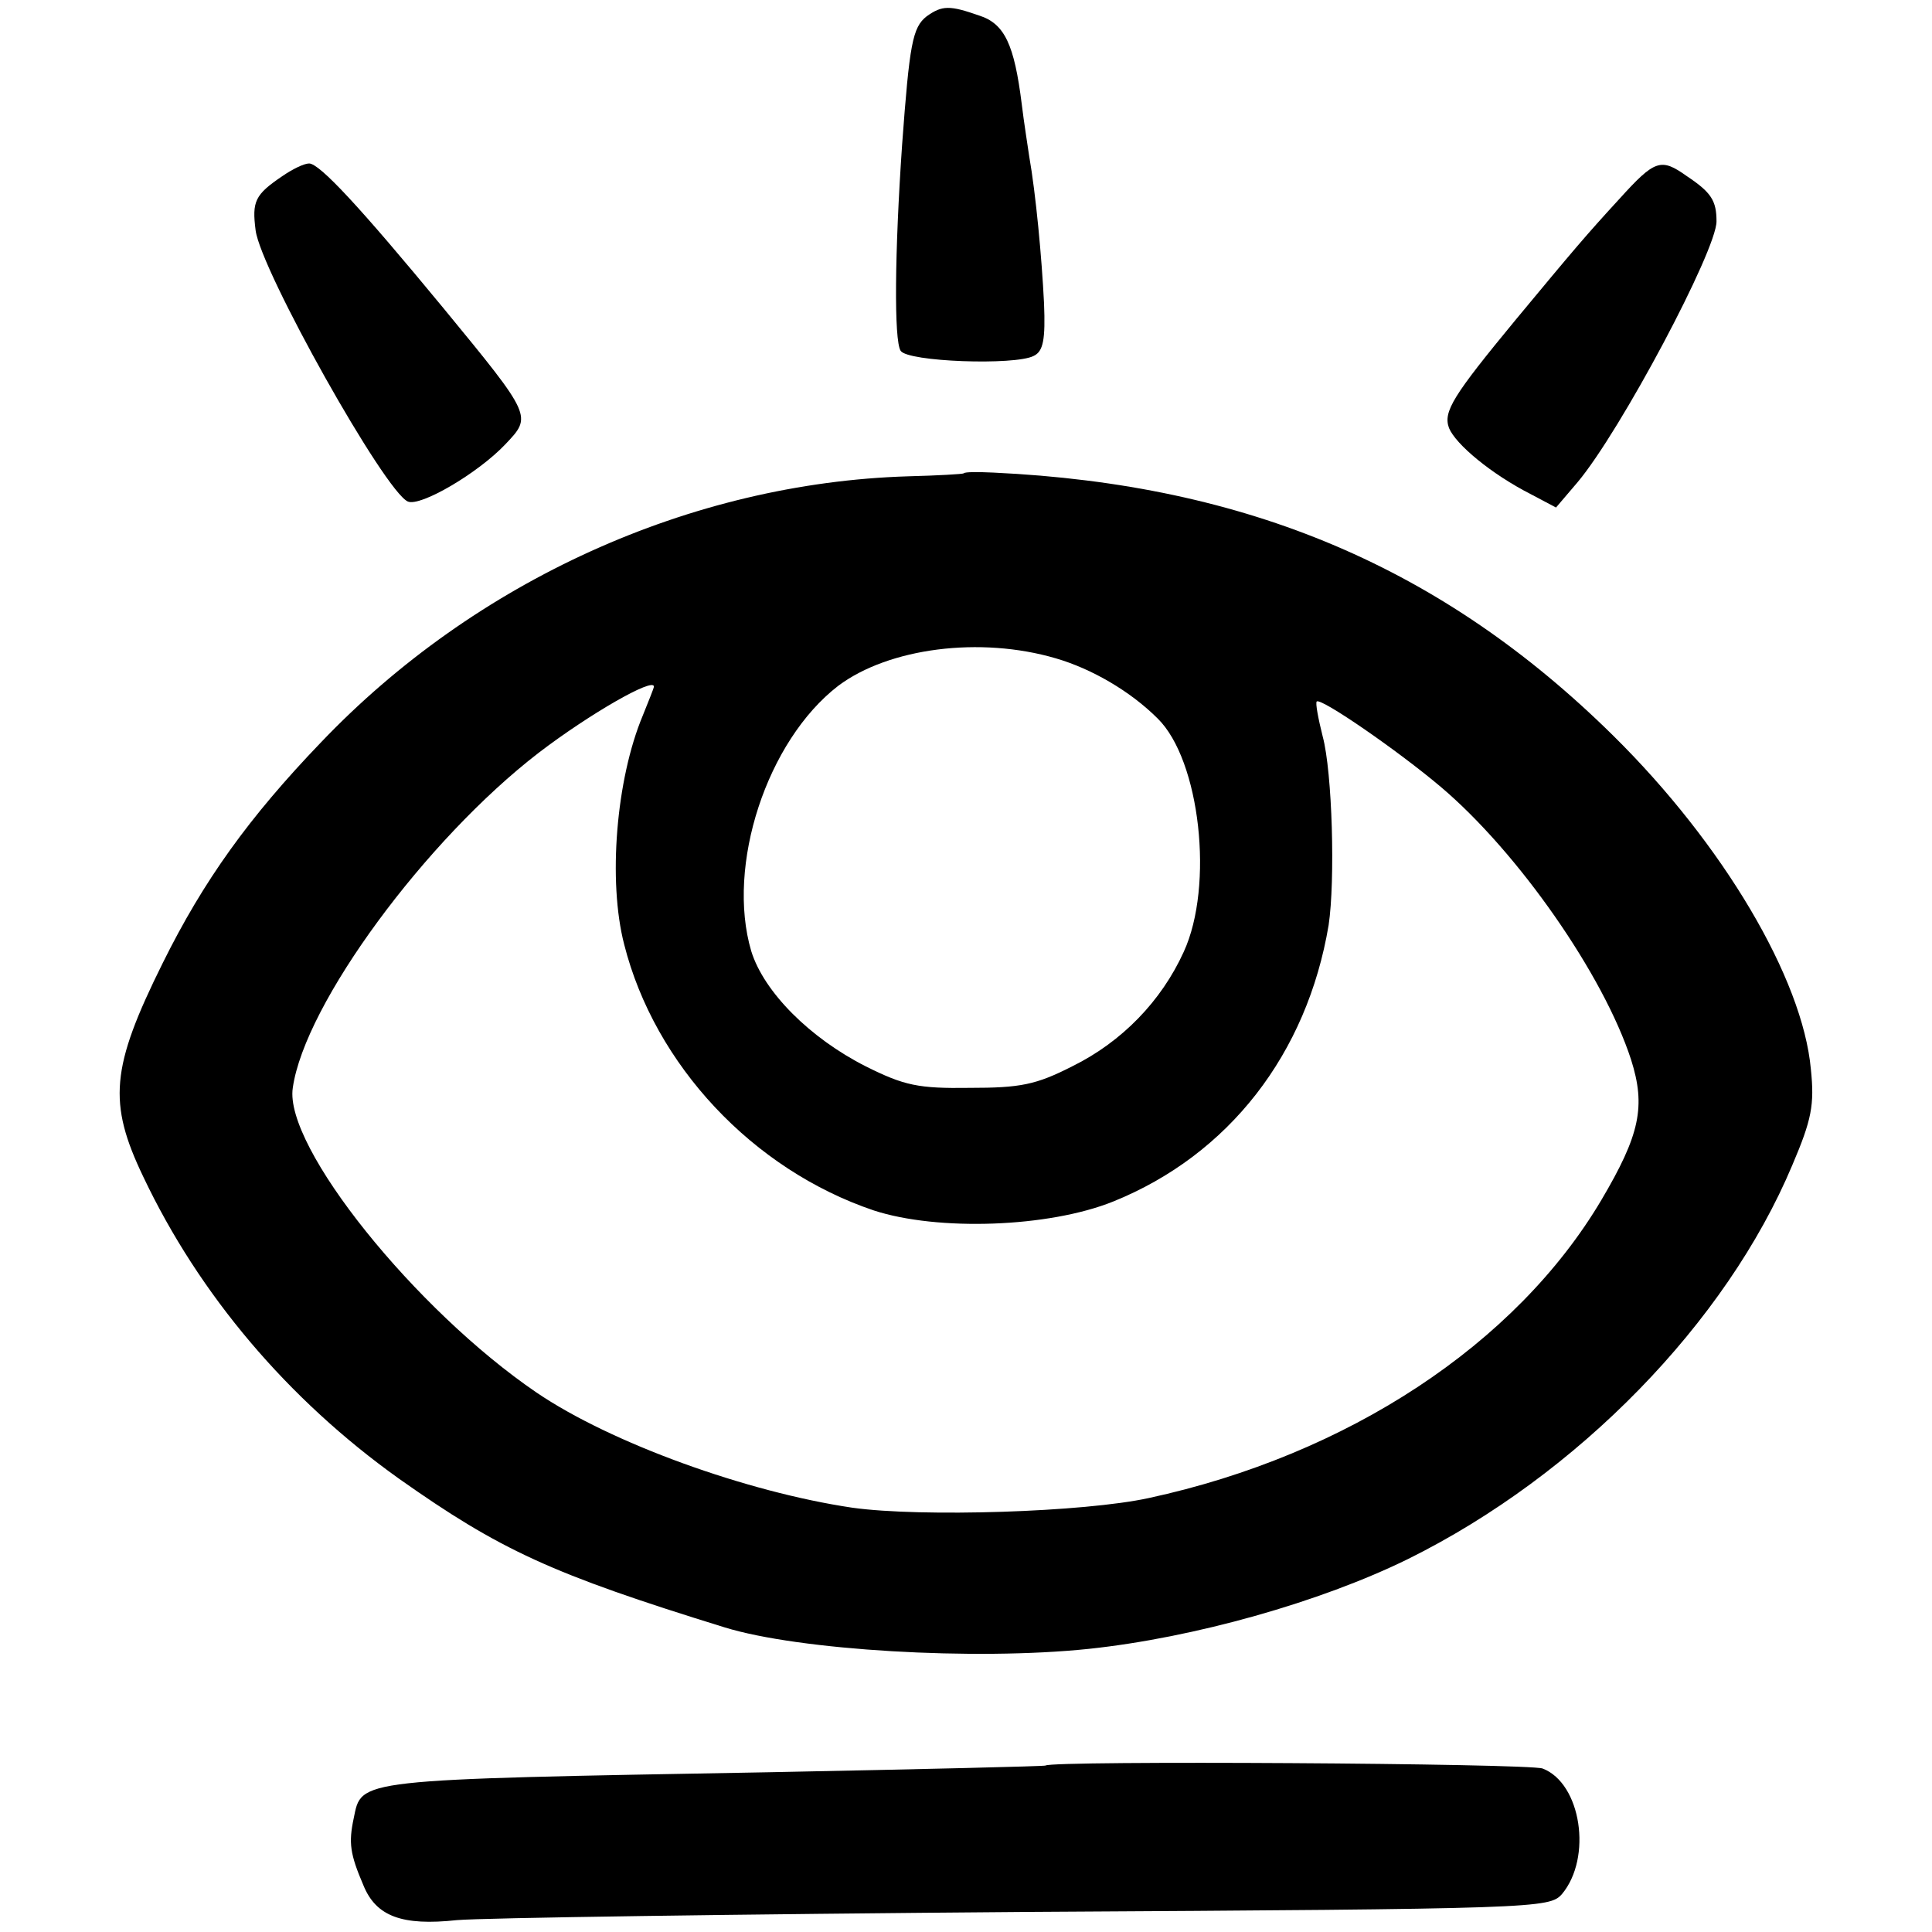
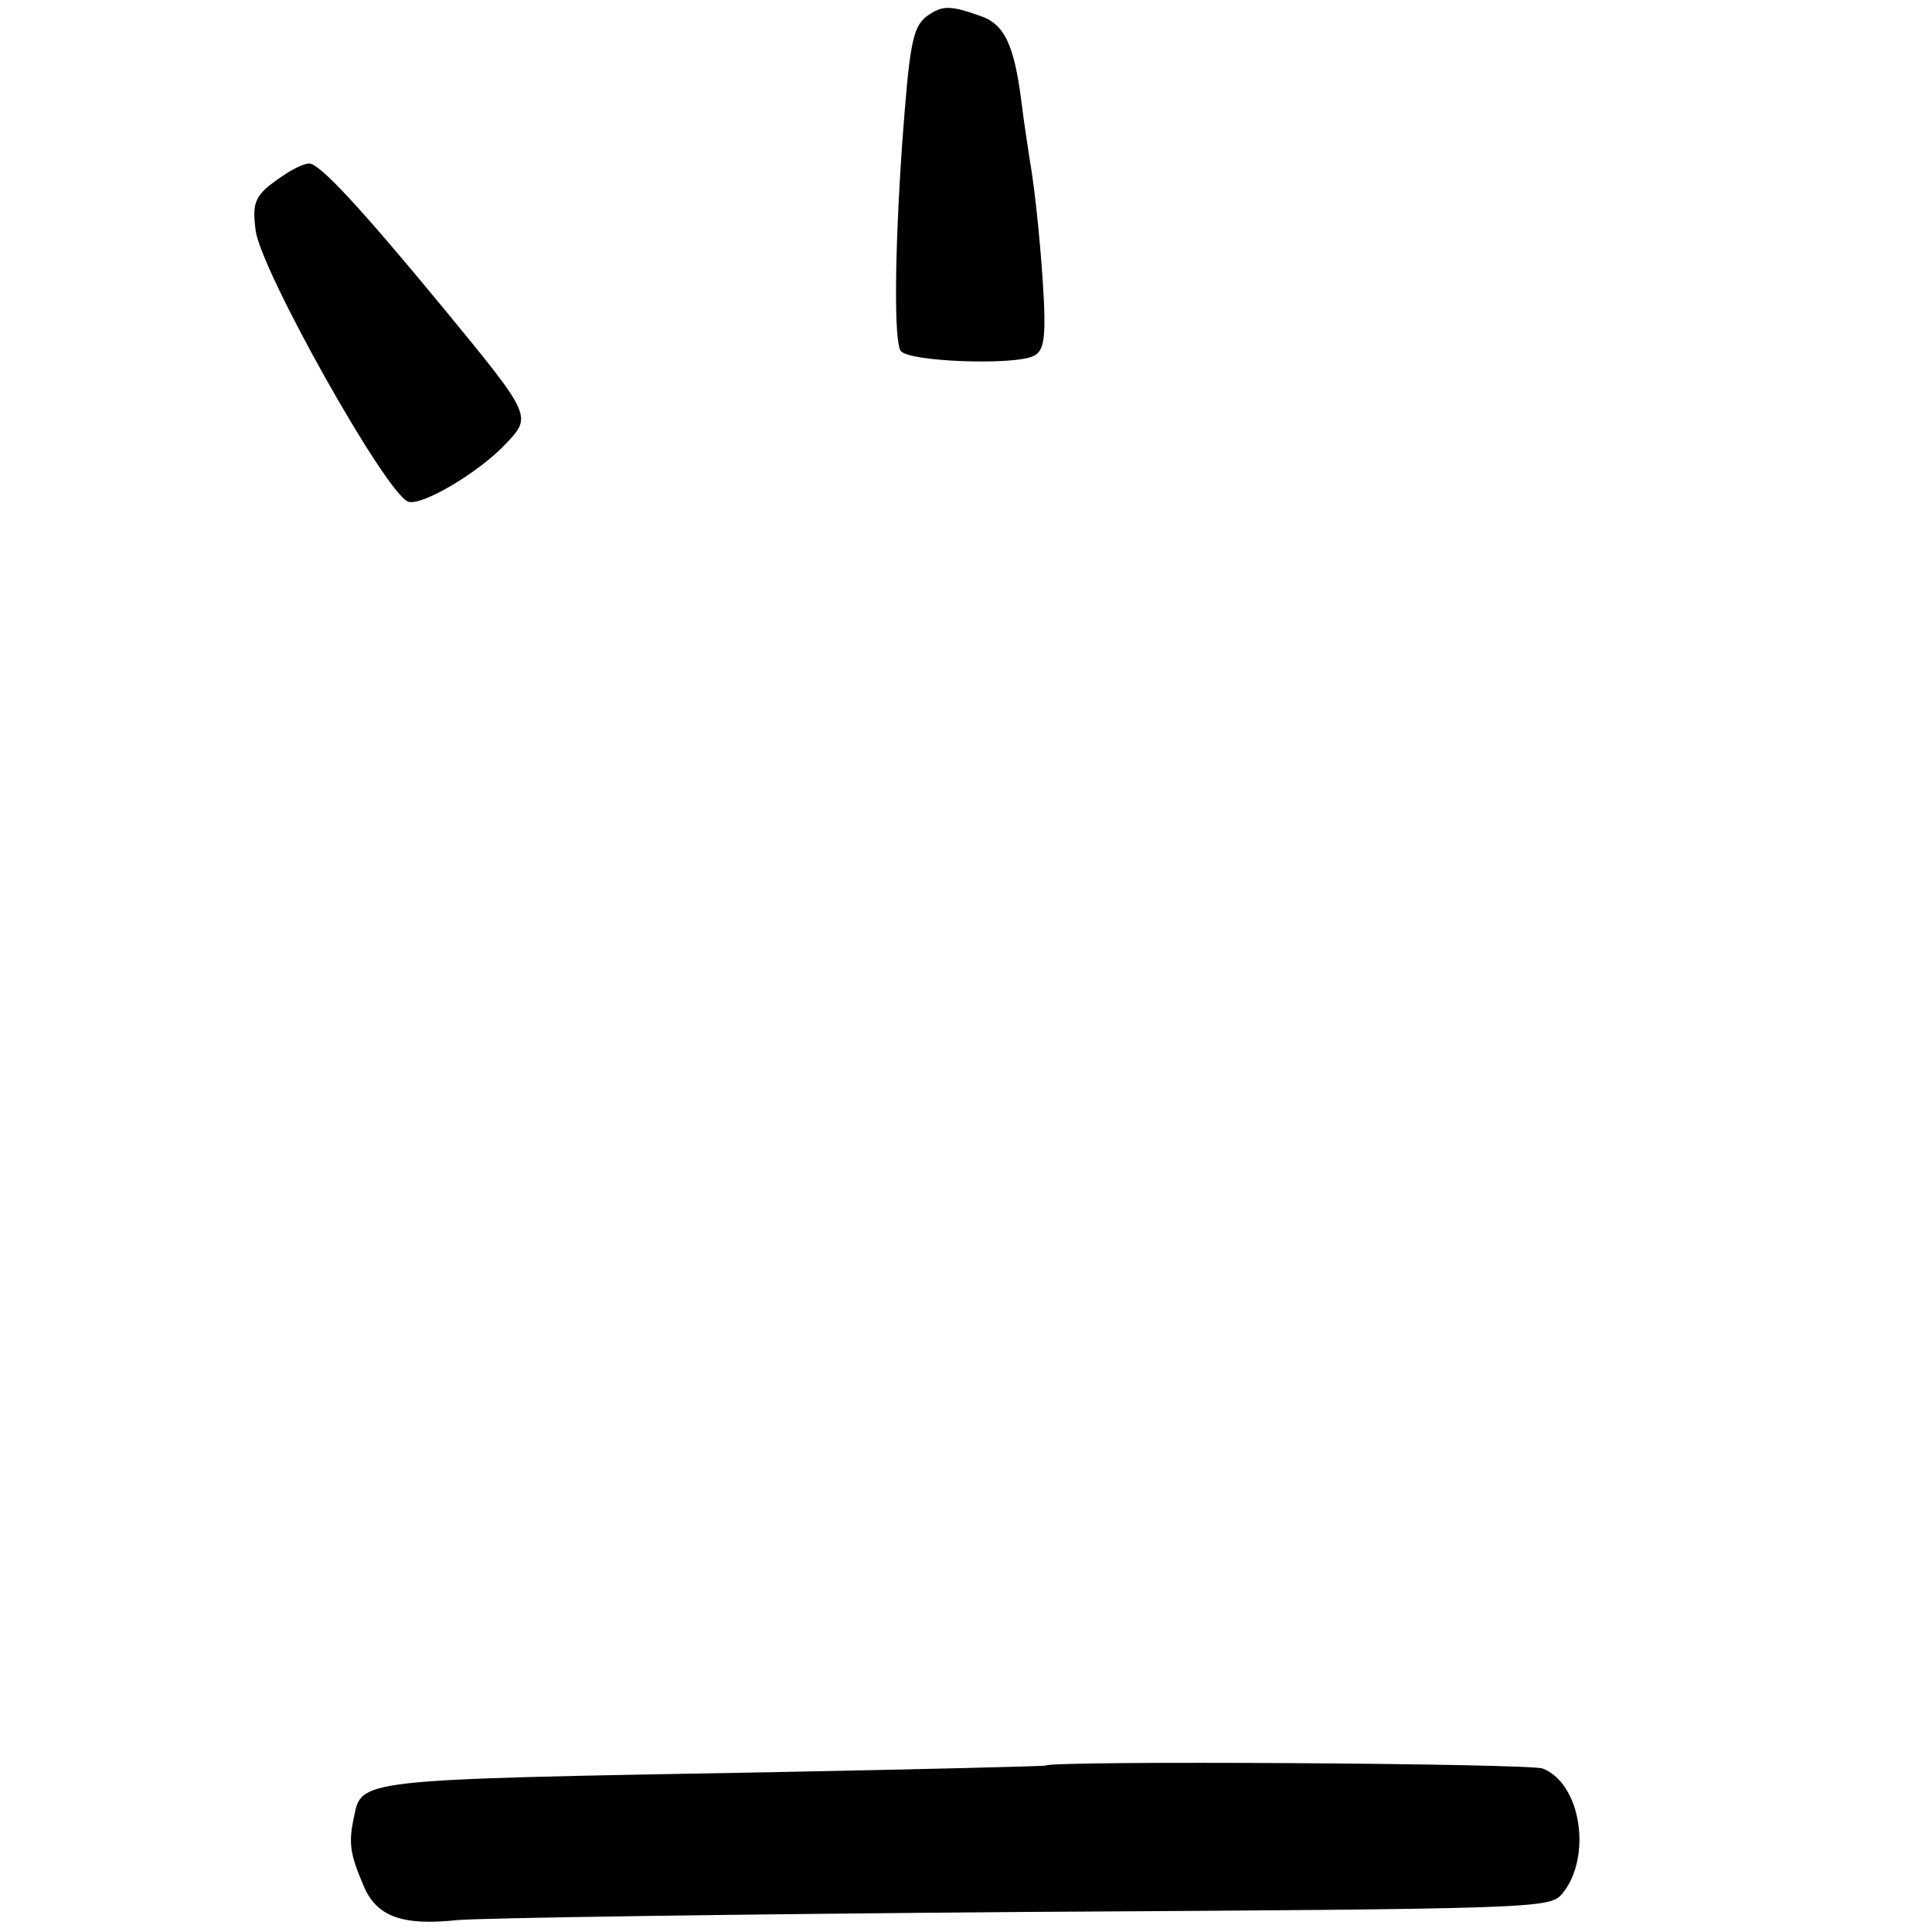
<svg xmlns="http://www.w3.org/2000/svg" version="1.0" width="260pt" height="260pt" viewBox="0 0 260 260" preserveAspectRatio="xMidYMid meet">
  <g transform="translate(0,260) scale(0.1,-0.1)" fill="#000000" stroke="none">
    <path d="M1247 2578 c-19 -15 -23 -37 -33 -173 -10 -145 -11 -263 -2 -277 9 -15 154 -20 179 -7 13 6 16 22 14 71 -3 61 -11 147 -20 198 -2 14 -7 45 -10 70 -10 80 -23 108 -57 119 -40 14 -50 14 -71 -1z" />
    <path d="M380 2363 c-37 -25 -41 -34 -36 -73 7 -54 174 -352 205 -365 17 -7 94 38 131 77 36 38 37 37 -83 183 -113 137 -167 195 -181 195 -7 0 -23 -8 -36 -17z" />
-     <path d="M2179 2332 c-45 -49 -61 -68 -139 -162 -85 -103 -98 -124 -90 -146 9 -22 57 -62 110 -89 l34 -18 29 34 c58 69 187 312 187 351 0 28 -7 39 -40 61 -35 25 -43 22 -91 -31z" />
-     <path d="M1297 1963 c-1 -1 -35 -3 -75 -4 -293 -9 -583 -141 -790 -358 -97 -101 -158 -186 -213 -297 -70 -141 -74 -188 -26 -288 75 -158 194 -299 344 -406 136 -96 205 -128 438 -200 100 -31 337 -45 490 -29 142 15 312 63 430 121 228 113 428 318 517 530 26 61 30 81 25 129 -11 122 -118 303 -266 449 -229 226 -492 338 -834 354 -21 1 -39 1 -40 -1z m124 -249 c48 -14 100 -44 137 -81 57 -56 76 -225 35 -314 -30 -66 -83 -121 -150 -154 -49 -25 -70 -29 -138 -29 -69 -1 -88 3 -140 29 -75 38 -137 100 -154 155 -34 115 21 283 117 357 68 51 191 67 293 37z m-541 -38 c0 -2 -7 -19 -15 -39 -36 -86 -47 -223 -25 -308 41 -162 173 -303 336 -358 86 -28 235 -23 322 12 156 63 261 199 290 372 9 60 5 206 -8 254 -6 24 -10 45 -8 47 6 5 109 -66 167 -115 104 -88 219 -253 256 -367 20 -63 12 -101 -40 -189 -115 -194 -341 -343 -609 -401 -87 -19 -306 -26 -399 -13 -142 21 -325 87 -425 155 -163 111 -340 331 -328 410 16 113 179 334 331 451 68 52 155 102 155 89z" />
    <path d="M1407 224 c-1 -1 -168 -5 -372 -9 -561 -10 -548 -9 -559 -62 -7 -33 -5 -48 13 -90 17 -42 52 -55 126 -47 33 3 377 8 765 11 691 4 705 5 722 24 41 49 26 149 -26 169 -19 7 -661 11 -669 4z" />
  </g>
</svg>